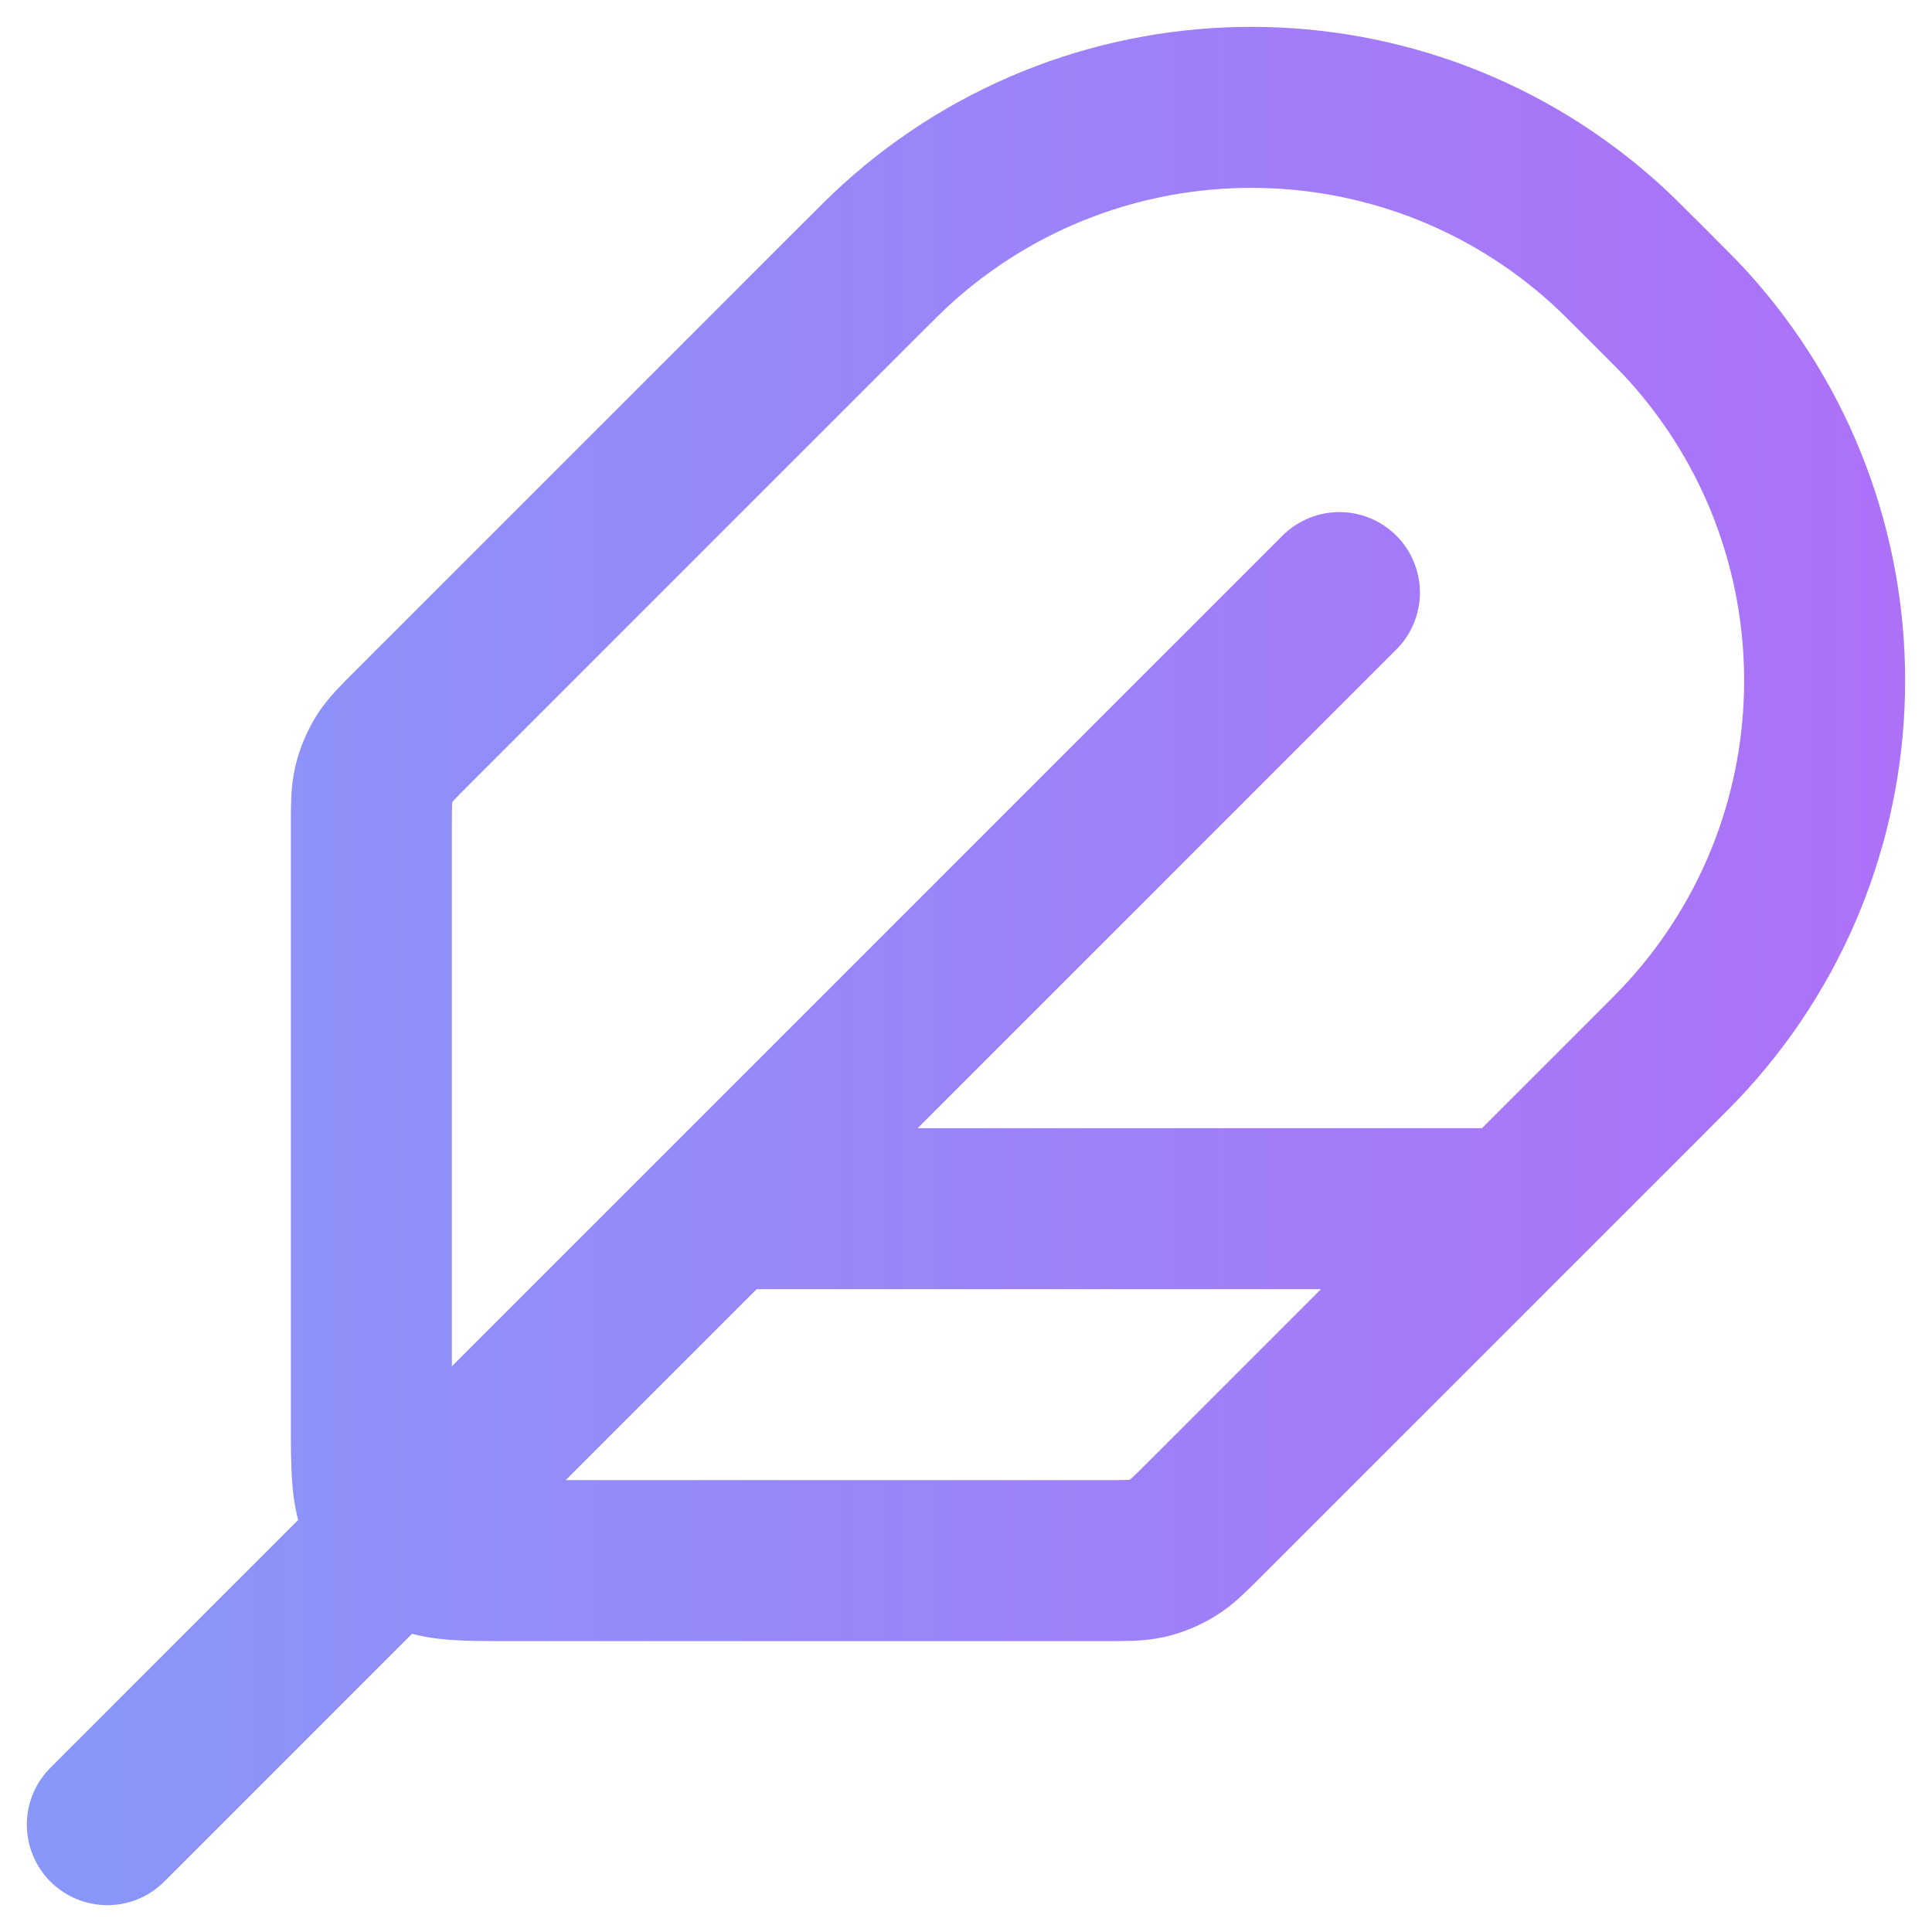
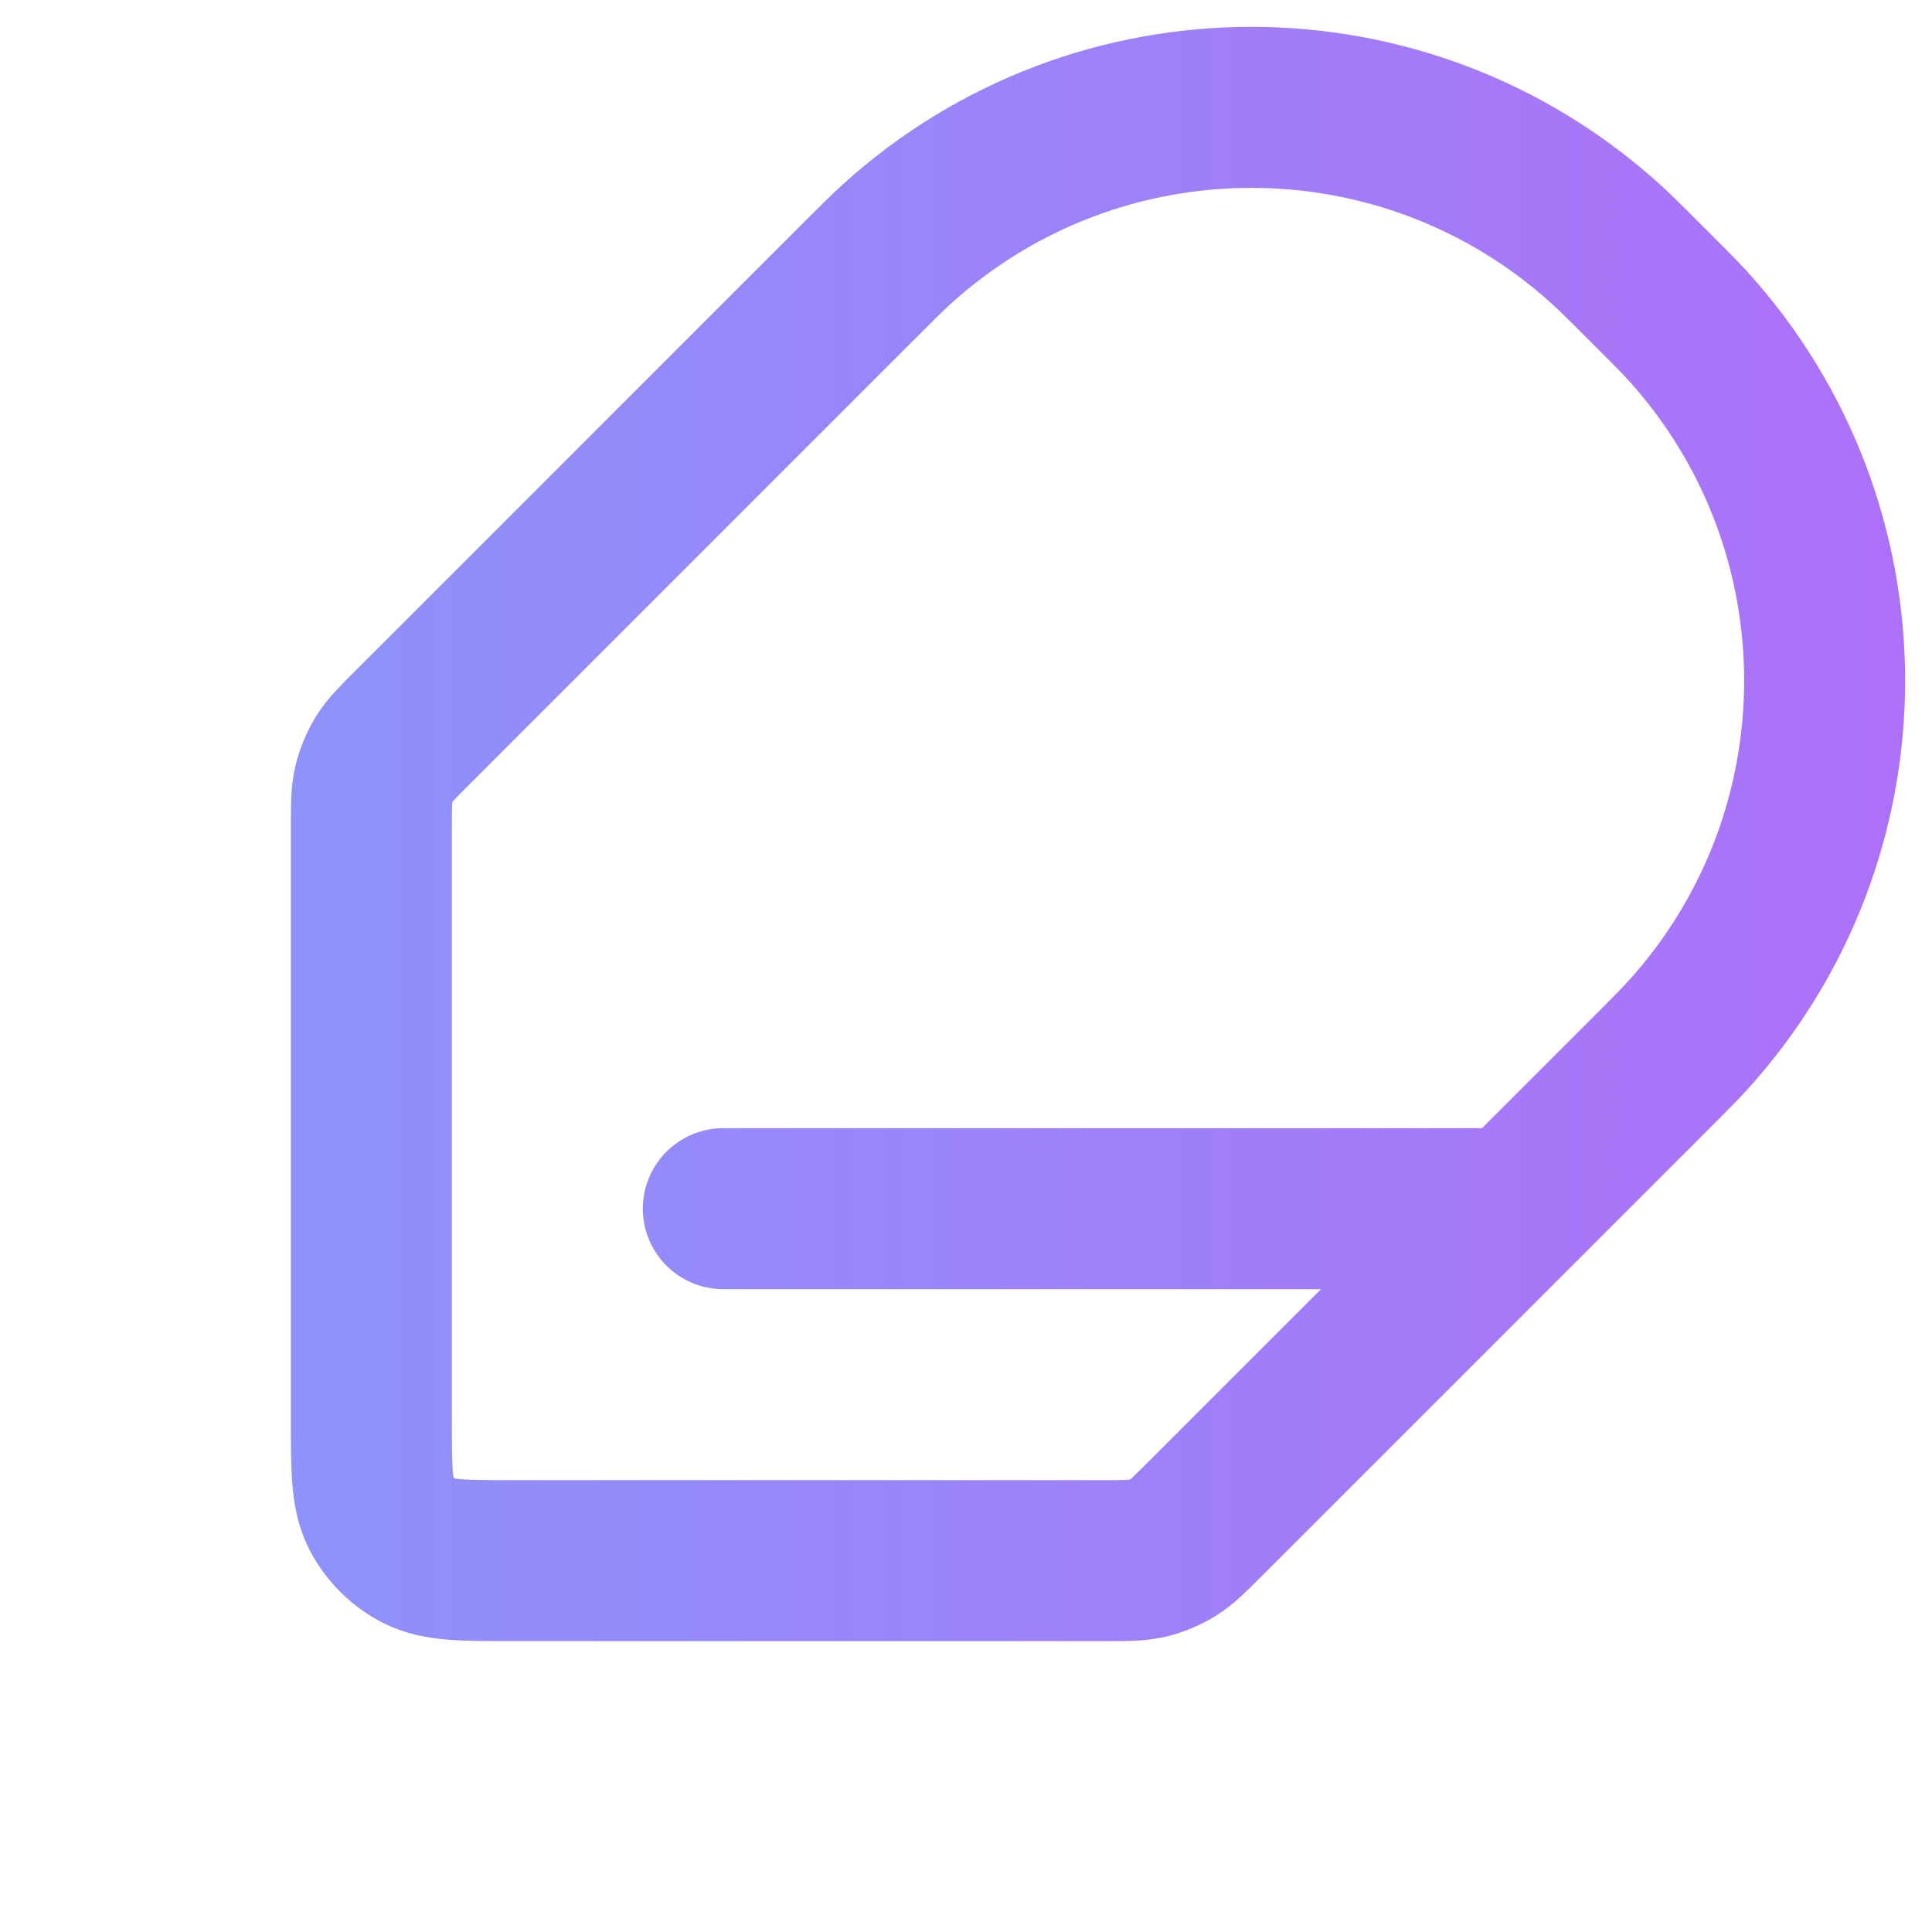
<svg xmlns="http://www.w3.org/2000/svg" width="18" height="18" viewBox="0 0 18 18" fill="none">
-   <path d="M12.479 5.521L1 17M14.118 11.261H6.739M4.772 14.54H10.295C10.496 14.54 10.596 14.54 10.691 14.518C10.774 14.498 10.854 14.464 10.928 14.419C11.01 14.369 11.081 14.298 11.223 14.156L15.348 10.031C15.544 9.835 15.642 9.737 15.721 9.65C17.426 7.774 17.426 4.909 15.721 3.032C15.642 2.946 15.544 2.848 15.348 2.652C15.152 2.456 15.054 2.358 14.967 2.279C13.091 0.574 10.226 0.574 8.35 2.279C8.263 2.358 8.165 2.456 7.969 2.652L3.844 6.777C3.702 6.919 3.631 6.99 3.58 7.072C3.536 7.146 3.502 7.226 3.482 7.309C3.46 7.404 3.46 7.504 3.46 7.705V13.229C3.46 13.688 3.46 13.917 3.549 14.093C3.628 14.247 3.753 14.372 3.907 14.451C4.083 14.54 4.312 14.54 4.772 14.54Z" stroke="url(#paint0_linear_660_5999)" stroke-width="1.5" stroke-linecap="round" stroke-linejoin="round" />
+   <path d="M12.479 5.521M14.118 11.261H6.739M4.772 14.54H10.295C10.496 14.54 10.596 14.54 10.691 14.518C10.774 14.498 10.854 14.464 10.928 14.419C11.01 14.369 11.081 14.298 11.223 14.156L15.348 10.031C15.544 9.835 15.642 9.737 15.721 9.65C17.426 7.774 17.426 4.909 15.721 3.032C15.642 2.946 15.544 2.848 15.348 2.652C15.152 2.456 15.054 2.358 14.967 2.279C13.091 0.574 10.226 0.574 8.35 2.279C8.263 2.358 8.165 2.456 7.969 2.652L3.844 6.777C3.702 6.919 3.631 6.99 3.58 7.072C3.536 7.146 3.502 7.226 3.482 7.309C3.46 7.404 3.46 7.504 3.46 7.705V13.229C3.46 13.688 3.46 13.917 3.549 14.093C3.628 14.247 3.753 14.372 3.907 14.451C4.083 14.54 4.312 14.54 4.772 14.54Z" stroke="url(#paint0_linear_660_5999)" stroke-width="1.5" stroke-linecap="round" stroke-linejoin="round" />
  <defs>
    <linearGradient id="paint0_linear_660_5999" x1="-8.714" y1="9" x2="28.429" y2="9" gradientUnits="userSpaceOnUse">
      <stop stop-color="#76ABF9" />
      <stop offset="1" stop-color="#C359F8" />
    </linearGradient>
  </defs>
</svg>